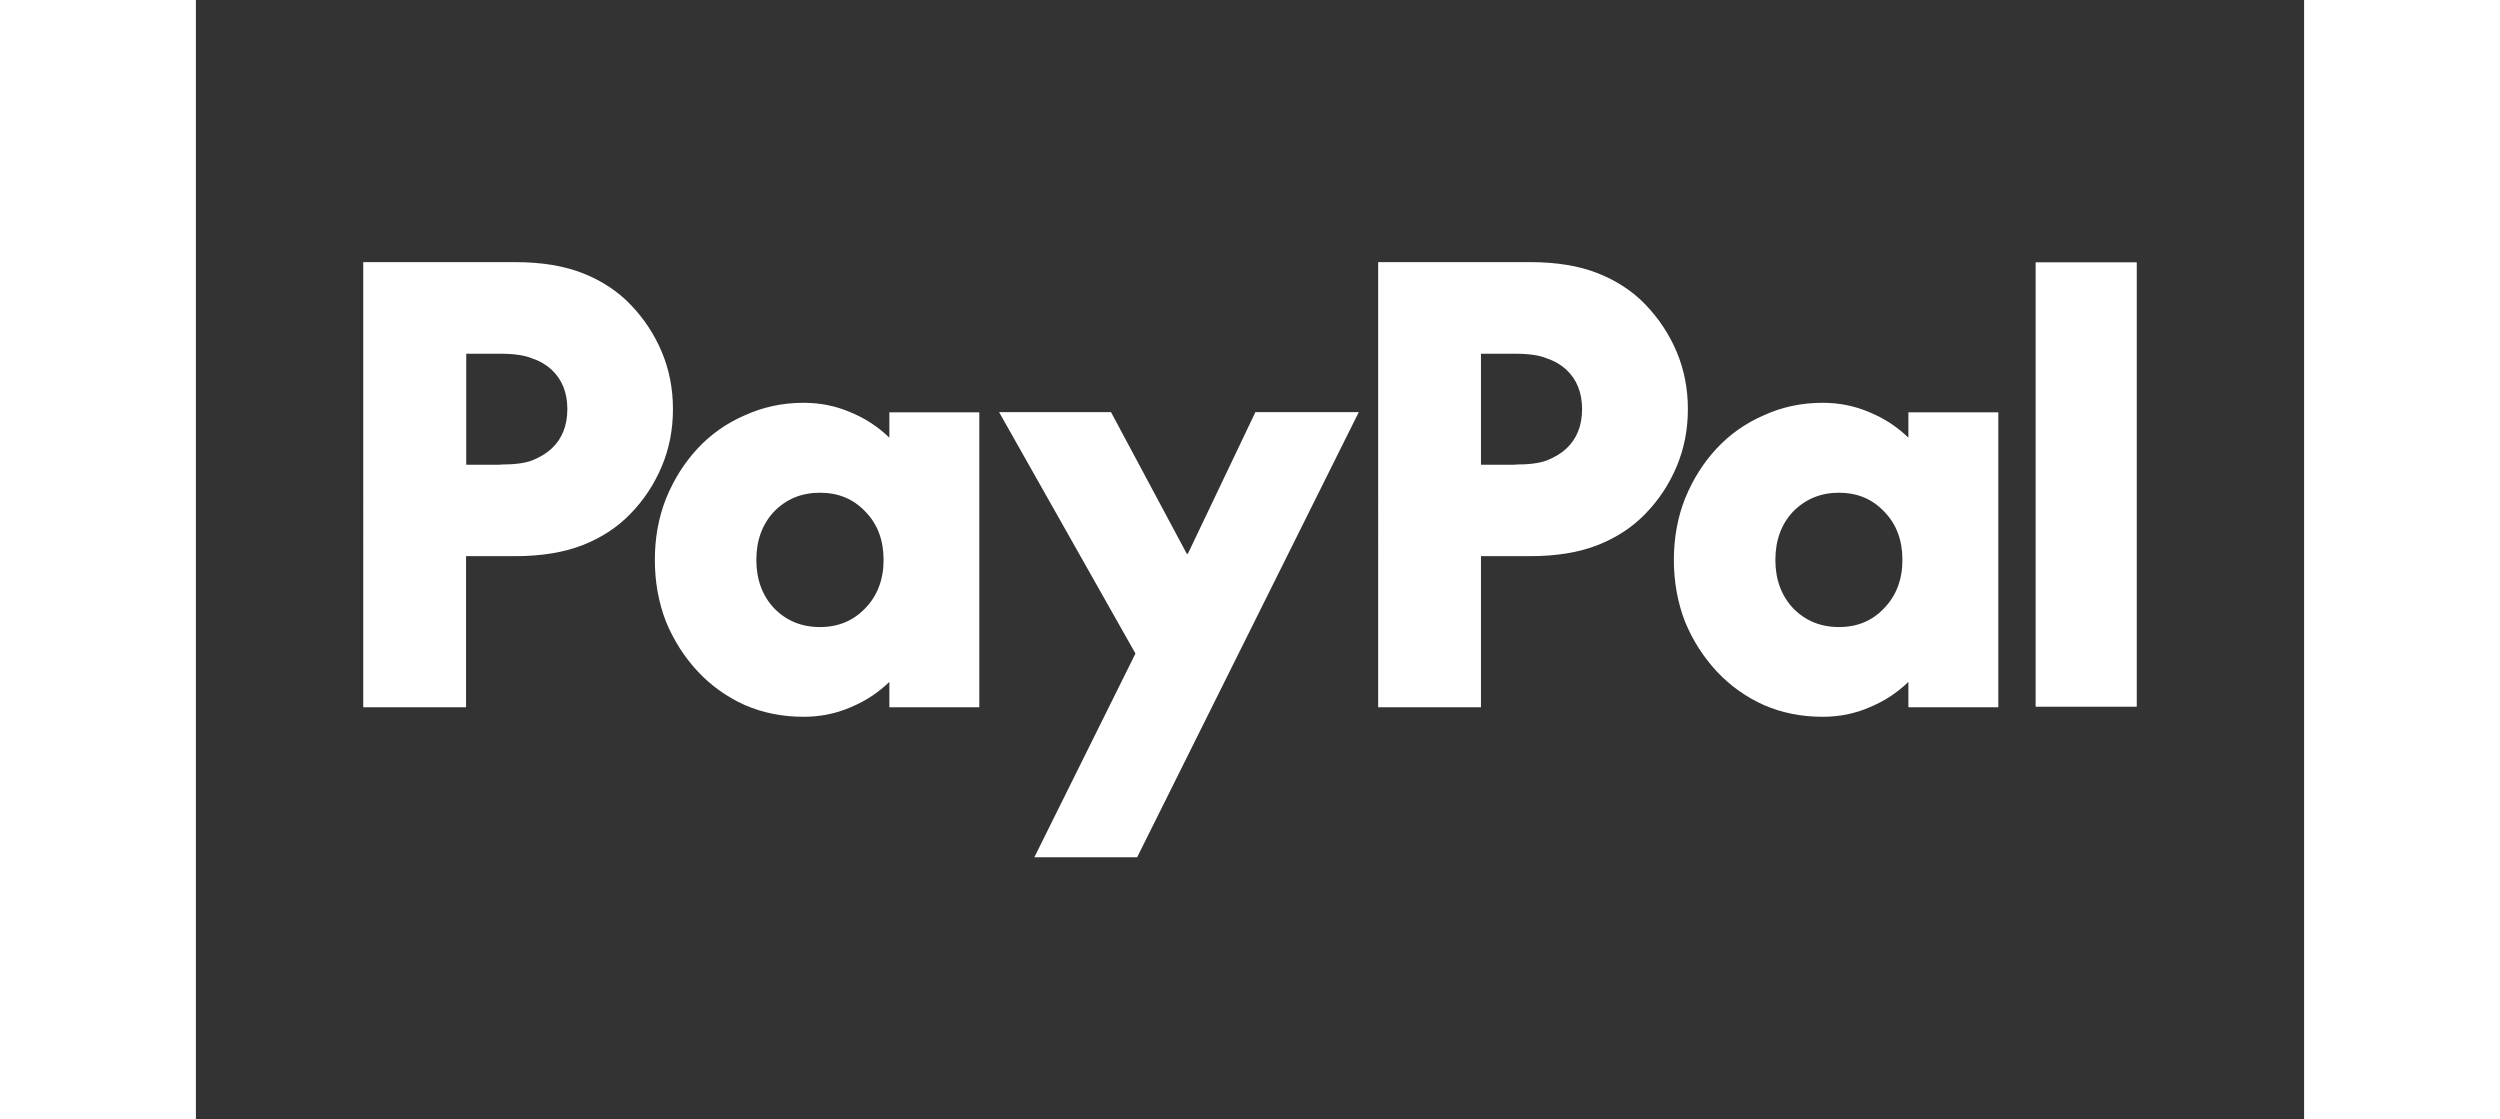
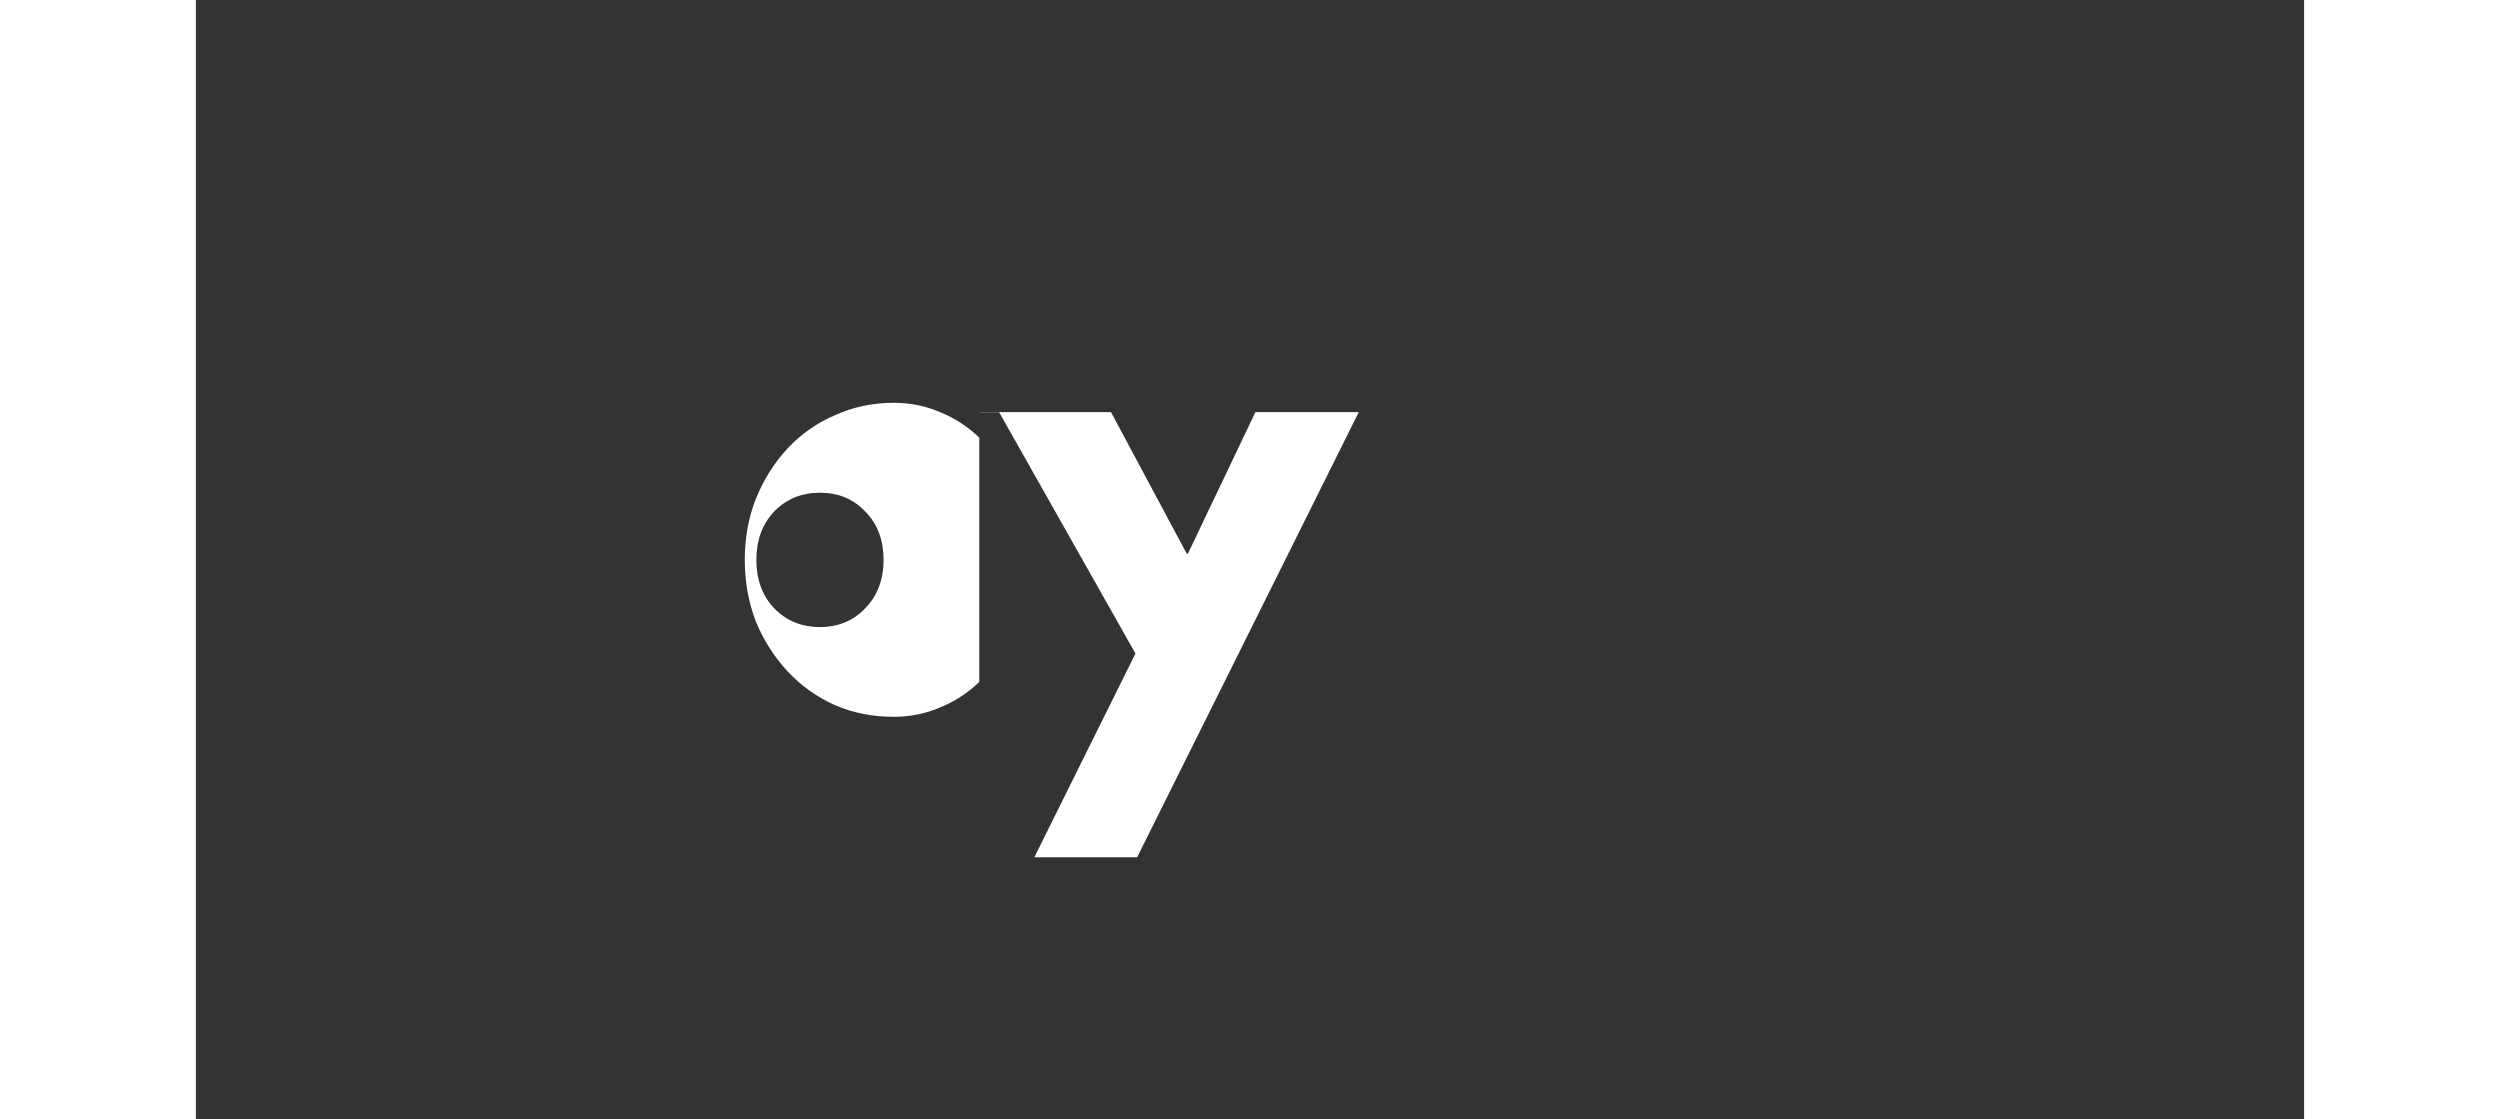
<svg xmlns="http://www.w3.org/2000/svg" id="Layer_1" width="134" height="60" version="1.1" viewBox="0 0 113 60">
  <rect x="0" y="0" width="113" height="60" fill="#333333" stroke="none" />
  <defs>
    <style>
      .st0 {
        fill: #fff;
      }
    </style>
  </defs>
  <g id="logo">
-     <path id="Vector" class="st0" d="M104.03,14.06v23.82h-5.42V14.06h5.42Z" />
-     <path id="Vector_2" class="st0" d="M96.61,22.09v15.82h-4.82v-1.36c-.61.59-1.3,1.04-2.08,1.36-.78.34-1.62.51-2.52.51-1.13,0-2.18-.21-3.15-.63-.97-.44-1.81-1.04-2.52-1.8-.71-.76-1.28-1.65-1.7-2.66-.4-1.03-.6-2.14-.6-3.32s.2-2.28.6-3.29c.42-1.03.99-1.93,1.7-2.69.71-.76,1.55-1.35,2.52-1.77.96-.44,2.01-.67,3.15-.67.9,0,1.74.17,2.52.51.78.32,1.47.77,2.08,1.36v-1.36h4.82ZM88.07,33.61c.99,0,1.79-.34,2.42-1.01.65-.67.98-1.54.98-2.59s-.32-1.92-.98-2.59c-.63-.67-1.44-1.01-2.42-1.01s-1.8.34-2.46,1.01c-.63.67-.95,1.54-.95,2.59s.32,1.92.95,2.59c.65.67,1.47,1.01,2.46,1.01Z" />
-     <path id="Vector_3" class="st0" d="M71.5,14.05c1.43,0,2.65.2,3.65.6,1.01.4,1.86.96,2.55,1.68.71.74,1.27,1.58,1.67,2.53.4.95.6,1.97.6,3.07s-.2,2.12-.6,3.07c-.4.95-.95,1.79-1.67,2.53-.69.72-1.54,1.28-2.55,1.68-1.01.4-2.22.6-3.65.6h-2.62v8.1h-5.51V14.05h8.13ZM70.71,24.9c.74,0,1.3-.07,1.7-.22.42-.17.77-.38,1.04-.63.57-.53.85-1.24.85-2.12s-.28-1.59-.85-2.12c-.27-.25-.62-.46-1.04-.6-.4-.17-.96-.25-1.7-.25h-1.83v5.95h1.83Z" />
    <path id="Vector_4" class="st0" d="M43.06,22.09h5.99l4.06,7.59h.06l3.62-7.59h5.54l-11.88,23.86h-5.51l5.42-10.92-7.31-12.94h0Z" />
-     <path id="Vector_5" class="st0" d="M41.99,22.09v15.82h-4.82v-1.36c-.61.59-1.3,1.04-2.08,1.36-.78.34-1.62.51-2.52.51-1.13,0-2.18-.21-3.15-.63-.97-.44-1.81-1.04-2.52-1.8-.71-.76-1.28-1.65-1.7-2.66-.4-1.03-.6-2.14-.6-3.32s.2-2.28.6-3.29c.42-1.03.99-1.93,1.7-2.69.71-.76,1.55-1.35,2.52-1.77.97-.44,2.02-.67,3.15-.67.9,0,1.74.17,2.52.51.78.32,1.47.77,2.08,1.36v-1.36h4.82ZM33.45,33.61c.99,0,1.79-.34,2.43-1.01.65-.67.98-1.54.98-2.59s-.32-1.92-.98-2.59c-.63-.67-1.44-1.01-2.43-1.01s-1.81.34-2.46,1.01c-.63.67-.95,1.54-.95,2.59s.32,1.92.95,2.59c.65.67,1.47,1.01,2.46,1.01Z" />
-     <path id="Vector_6" class="st0" d="M17.1,14.05c1.43,0,2.64.2,3.65.6,1.01.4,1.86.96,2.55,1.68.71.74,1.27,1.58,1.67,2.53.4.95.6,1.97.6,3.07s-.2,2.12-.6,3.07c-.4.95-.95,1.79-1.67,2.53-.69.72-1.54,1.28-2.55,1.68-1.01.4-2.23.6-3.65.6h-2.62v8.1h-5.51V14.05h8.13ZM16.32,24.9c.74,0,1.3-.07,1.7-.22.42-.17.77-.38,1.04-.63.57-.53.85-1.24.85-2.12s-.28-1.59-.85-2.12c-.27-.25-.62-.46-1.04-.6-.4-.17-.97-.25-1.7-.25h-1.83v5.95h1.83Z" />
+     <path id="Vector_5" class="st0" d="M41.99,22.09v15.82v-1.36c-.61.59-1.3,1.04-2.08,1.36-.78.34-1.62.51-2.52.51-1.13,0-2.18-.21-3.15-.63-.97-.44-1.81-1.04-2.52-1.8-.71-.76-1.28-1.65-1.7-2.66-.4-1.03-.6-2.14-.6-3.32s.2-2.28.6-3.29c.42-1.03.99-1.93,1.7-2.69.71-.76,1.55-1.35,2.52-1.77.97-.44,2.02-.67,3.15-.67.9,0,1.74.17,2.52.51.78.32,1.47.77,2.08,1.36v-1.36h4.82ZM33.45,33.61c.99,0,1.79-.34,2.43-1.01.65-.67.98-1.54.98-2.59s-.32-1.92-.98-2.59c-.63-.67-1.44-1.01-2.43-1.01s-1.81.34-2.46,1.01c-.63.67-.95,1.54-.95,2.59s.32,1.92.95,2.59c.65.67,1.47,1.01,2.46,1.01Z" />
  </g>
</svg>